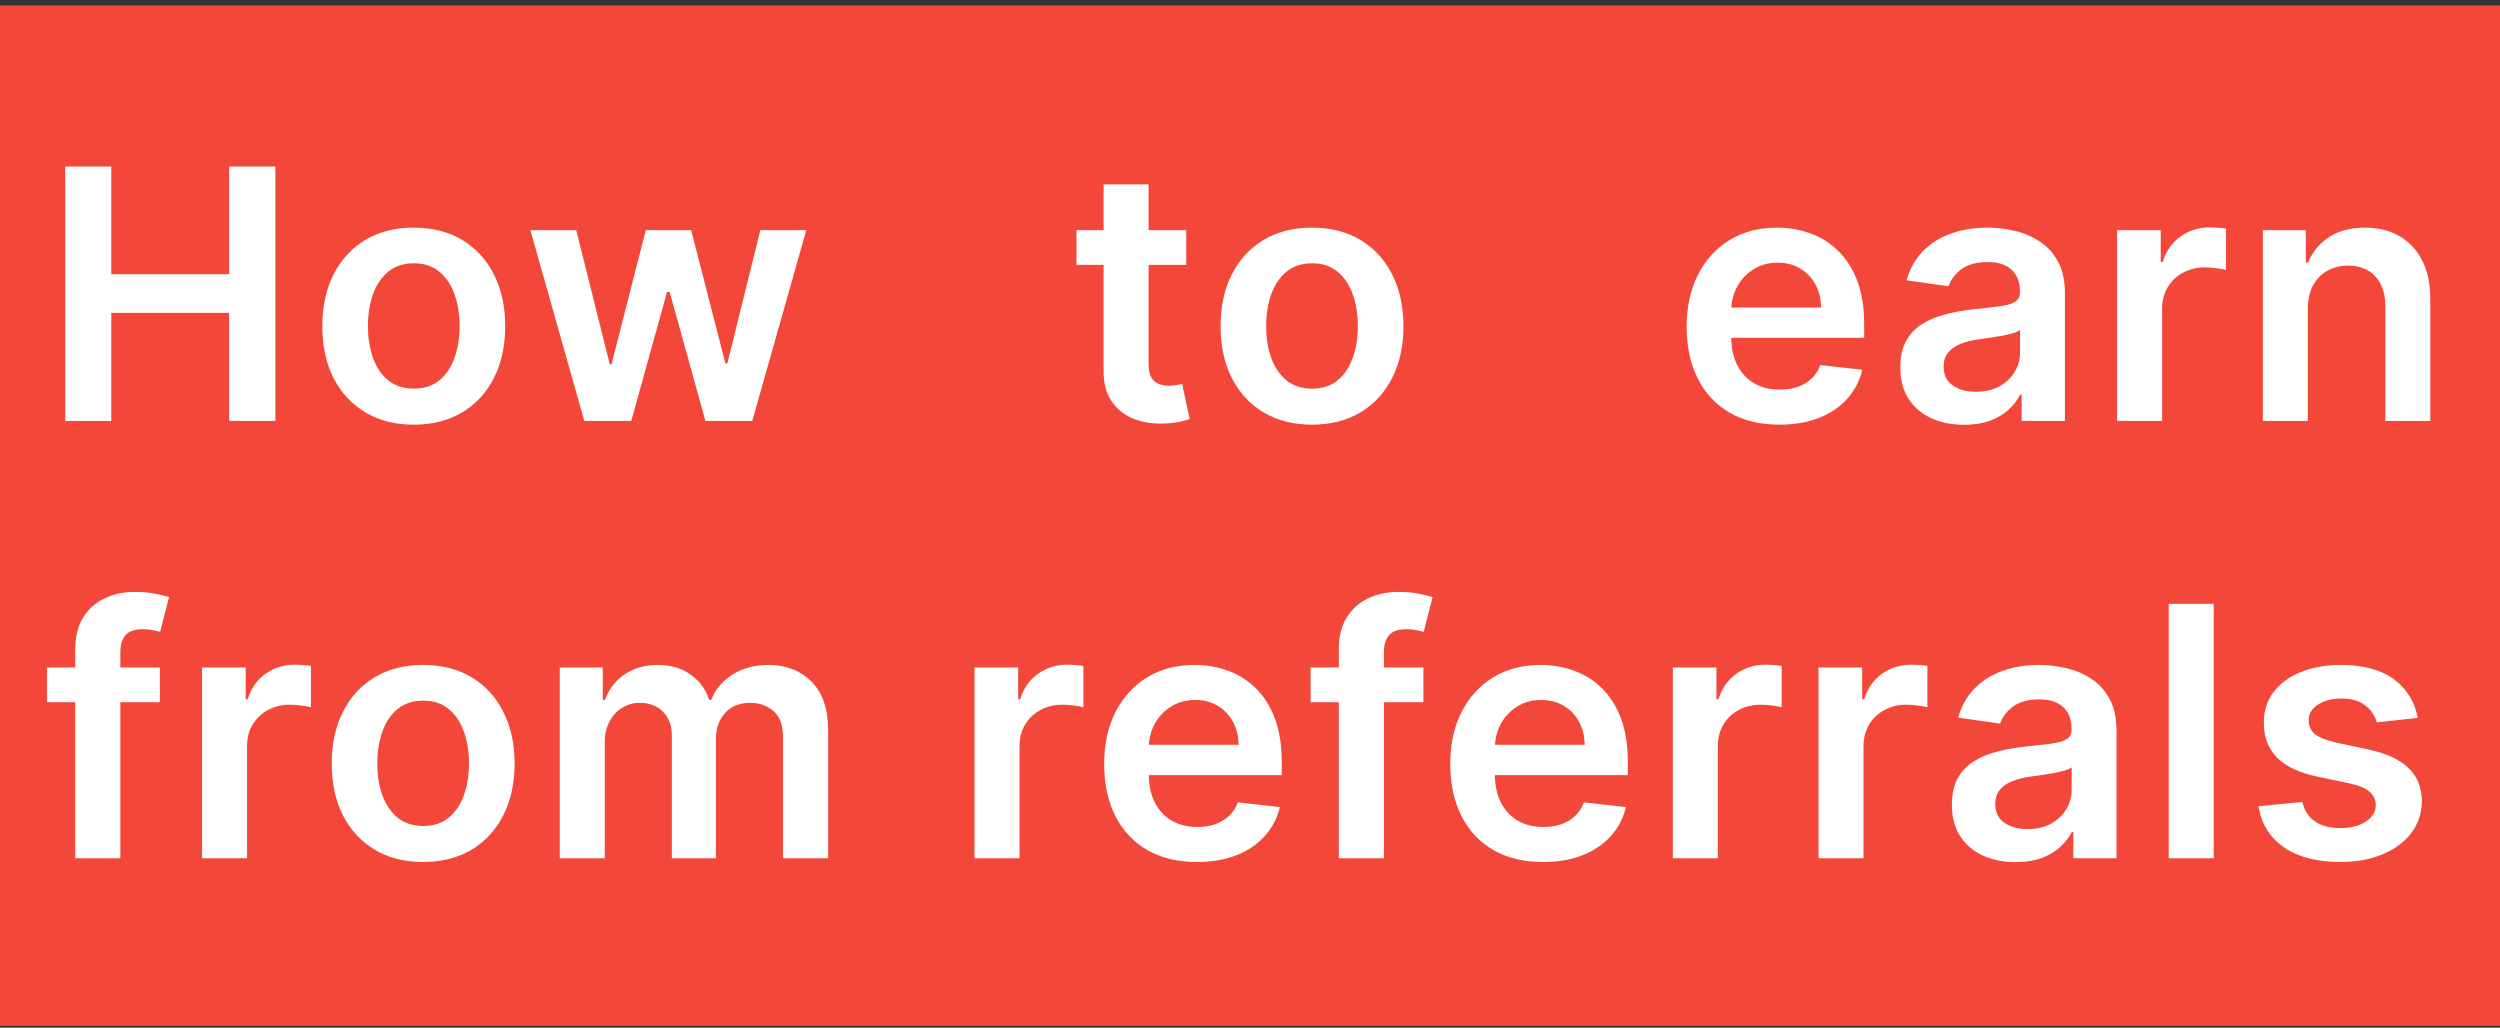
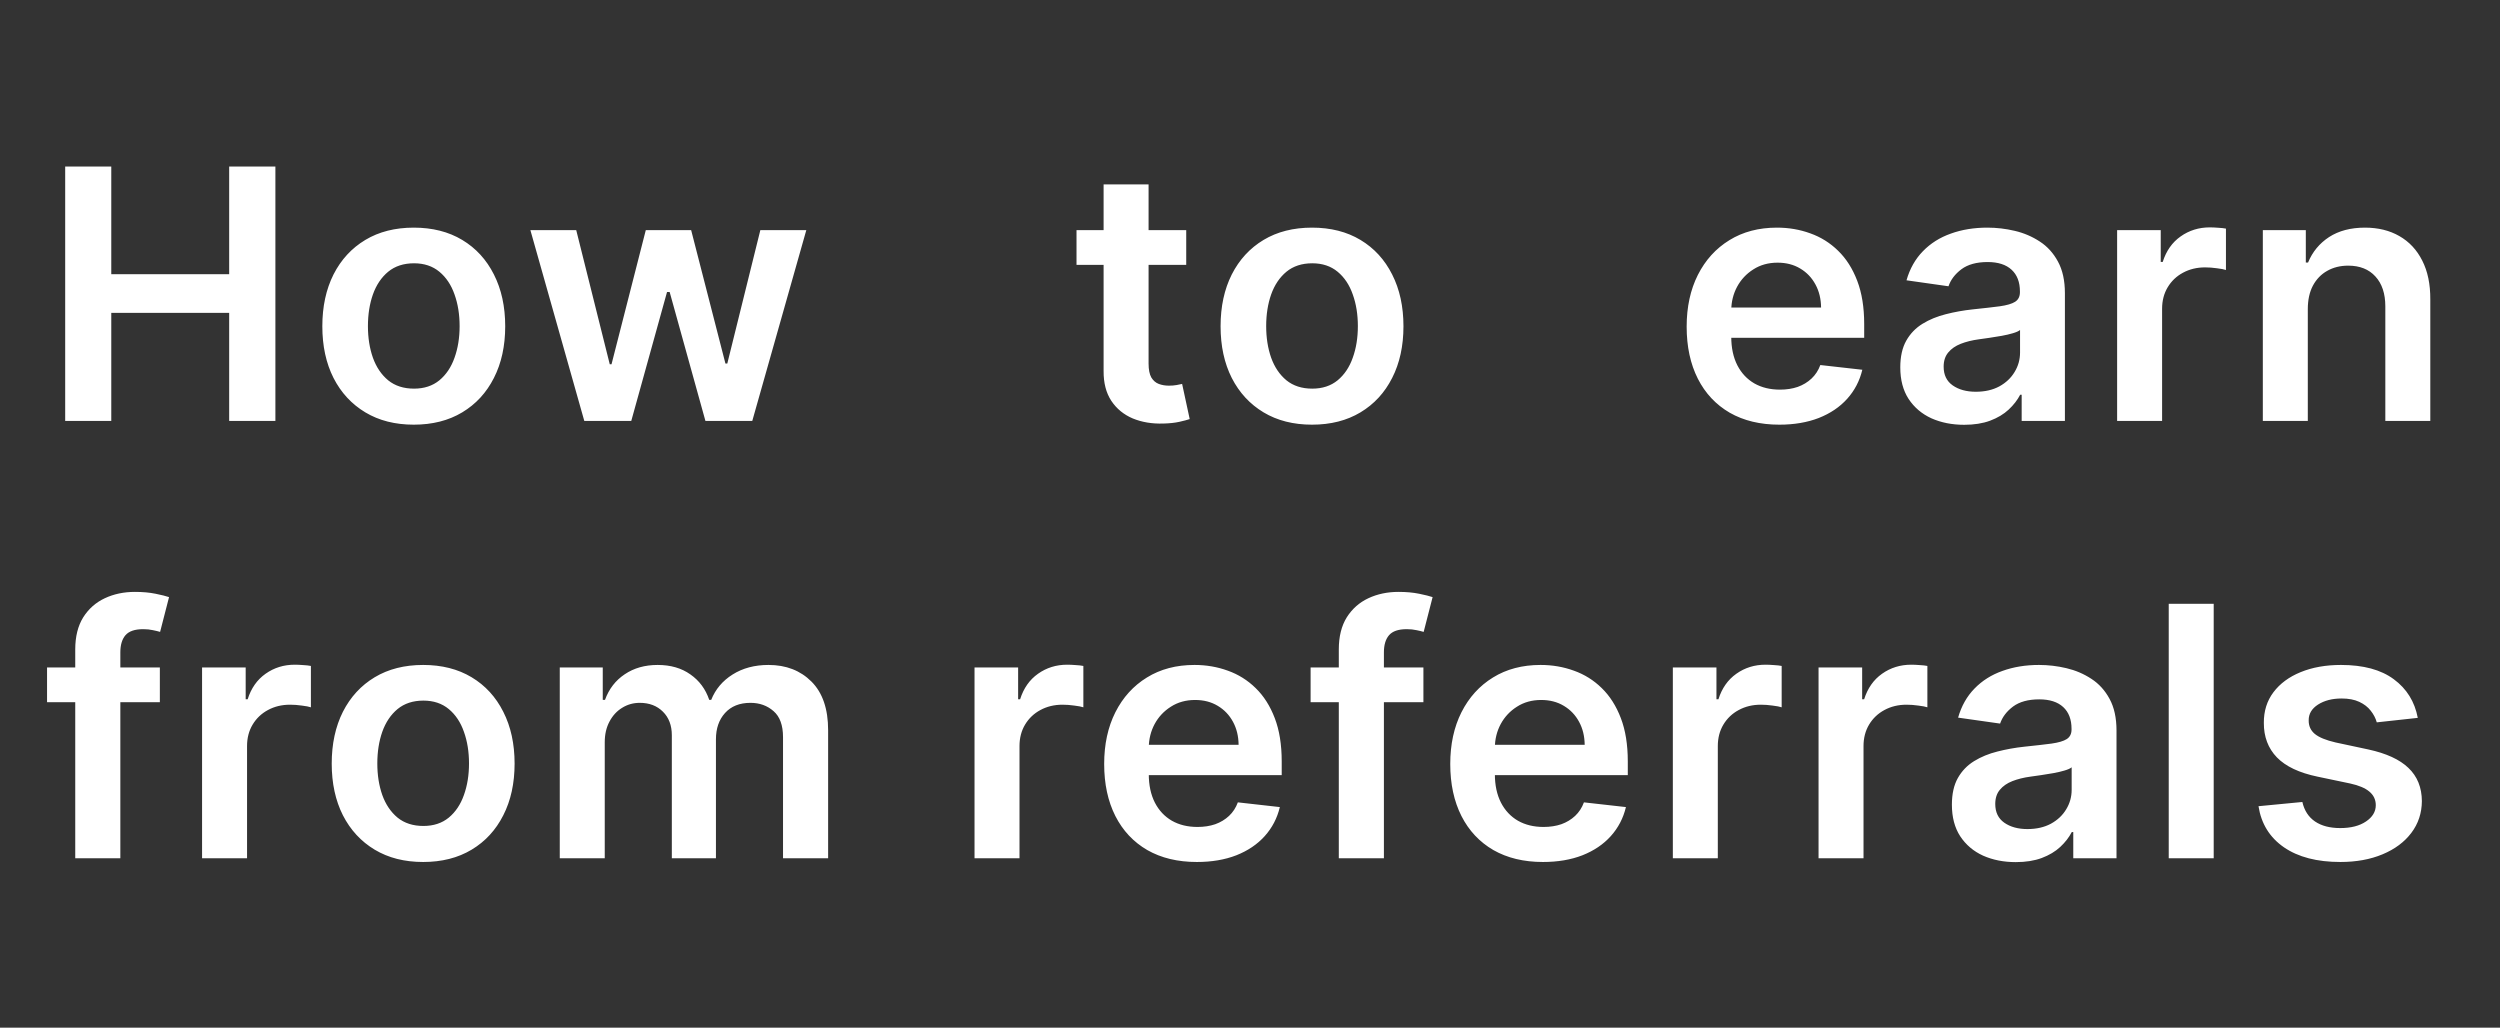
<svg xmlns="http://www.w3.org/2000/svg" width="343" height="141" viewBox="0 0 343 141" fill="none">
  <rect x="0" y="0" width="343" height="141" fill="#333333" stroke="none" />
-   <rect width="343" height="140" transform="translate(0 0.753)" fill="#F24739" />
  <path d="M8.943 57.753L8.943 22.844H15.267L15.267 37.623H31.443L31.443 22.844H37.784V57.753H31.443V42.924H15.267L15.267 57.753H8.943ZM56.77 58.265C54.213 58.265 51.997 57.702 50.122 56.577C48.247 55.452 46.792 53.878 45.758 51.856C44.736 49.833 44.224 47.469 44.224 44.765C44.224 42.06 44.736 39.691 45.758 37.657C46.792 35.623 48.247 34.043 50.122 32.918C51.997 31.793 54.213 31.231 56.77 31.231C59.327 31.231 61.542 31.793 63.417 32.918C65.292 34.043 66.741 35.623 67.764 37.657C68.798 39.691 69.315 42.06 69.315 44.765C69.315 47.469 68.798 49.833 67.764 51.856C66.741 53.878 65.292 55.452 63.417 56.577C61.542 57.702 59.327 58.265 56.77 58.265ZM56.804 53.322C58.19 53.322 59.349 52.941 60.281 52.18C61.213 51.407 61.906 50.373 62.361 49.077C62.827 47.782 63.059 46.339 63.059 44.748C63.059 43.145 62.827 41.697 62.361 40.401C61.906 39.094 61.213 38.055 60.281 37.282C59.349 36.509 58.19 36.123 56.804 36.123C55.383 36.123 54.202 36.509 53.258 37.282C52.327 38.055 51.628 39.094 51.162 40.401C50.707 41.697 50.48 43.145 50.48 44.748C50.48 46.339 50.707 47.782 51.162 49.077C51.628 50.373 52.327 51.407 53.258 52.18C54.202 52.941 55.383 53.322 56.804 53.322ZM80.166 57.753L72.768 31.572H79.058L83.66 49.981H83.899L88.603 31.572H94.825L99.529 49.878H99.785L104.319 31.572H110.626L103.211 57.753H96.785L91.876 40.06H91.518L86.609 57.753H80.166ZM162.75 31.572V36.344H147.698V31.572H162.75ZM151.414 25.299H157.585V49.878C157.585 50.708 157.71 51.344 157.96 51.788C158.221 52.219 158.562 52.515 158.983 52.674C159.403 52.833 159.869 52.913 160.38 52.913C160.767 52.913 161.119 52.884 161.437 52.827C161.767 52.77 162.017 52.719 162.187 52.674L163.227 57.498C162.897 57.611 162.426 57.736 161.812 57.873C161.21 58.009 160.471 58.089 159.596 58.111C158.051 58.157 156.659 57.924 155.42 57.413C154.181 56.89 153.198 56.083 152.471 54.992C151.755 53.901 151.403 52.538 151.414 50.901V25.299ZM180.009 58.265C177.453 58.265 175.237 57.702 173.362 56.577C171.487 55.452 170.032 53.878 168.998 51.856C167.975 49.833 167.464 47.469 167.464 44.765C167.464 42.06 167.975 39.691 168.998 37.657C170.032 35.623 171.487 34.043 173.362 32.918C175.237 31.793 177.453 31.231 180.009 31.231C182.566 31.231 184.782 31.793 186.657 32.918C188.532 34.043 189.981 35.623 191.004 37.657C192.038 39.691 192.555 42.06 192.555 44.765C192.555 47.469 192.038 49.833 191.004 51.856C189.981 53.878 188.532 55.452 186.657 56.577C184.782 57.702 182.566 58.265 180.009 58.265ZM180.043 53.322C181.43 53.322 182.589 52.941 183.521 52.18C184.453 51.407 185.146 50.373 185.6 49.077C186.066 47.782 186.299 46.339 186.299 44.748C186.299 43.145 186.066 41.697 185.6 40.401C185.146 39.094 184.453 38.055 183.521 37.282C182.589 36.509 181.43 36.123 180.043 36.123C178.623 36.123 177.441 36.509 176.498 37.282C175.566 38.055 174.867 39.094 174.401 40.401C173.947 41.697 173.72 43.145 173.72 44.748C173.72 46.339 173.947 47.782 174.401 49.077C174.867 50.373 175.566 51.407 176.498 52.18C177.441 52.941 178.623 53.322 180.043 53.322ZM244.124 58.265C241.499 58.265 239.232 57.719 237.323 56.628C235.426 55.526 233.965 53.969 232.943 51.958C231.92 49.935 231.409 47.555 231.409 44.816C231.409 42.123 231.92 39.759 232.943 37.725C233.977 35.68 235.42 34.089 237.272 32.952C239.124 31.805 241.301 31.231 243.801 31.231C245.414 31.231 246.937 31.492 248.369 32.015C249.812 32.526 251.085 33.322 252.187 34.401C253.301 35.481 254.176 36.856 254.812 38.526C255.448 40.185 255.767 42.163 255.767 44.458V46.35L234.306 46.35V42.191H249.852C249.84 41.009 249.585 39.958 249.085 39.038C248.585 38.106 247.886 37.373 246.988 36.839C246.102 36.305 245.068 36.038 243.886 36.038C242.624 36.038 241.517 36.344 240.562 36.958C239.607 37.56 238.863 38.356 238.329 39.344C237.806 40.322 237.539 41.395 237.528 42.566V46.197C237.528 47.719 237.806 49.026 238.363 50.117C238.92 51.197 239.698 52.026 240.698 52.606C241.698 53.174 242.869 53.458 244.21 53.458C245.107 53.458 245.92 53.333 246.647 53.083C247.374 52.822 248.005 52.441 248.539 51.941C249.073 51.441 249.477 50.822 249.749 50.083L255.511 50.731C255.147 52.253 254.454 53.583 253.431 54.719C252.42 55.844 251.124 56.719 249.545 57.344C247.965 57.958 246.159 58.265 244.124 58.265ZM269.481 58.282C267.822 58.282 266.327 57.986 264.998 57.395C263.68 56.793 262.634 55.907 261.861 54.736C261.1 53.566 260.719 52.123 260.719 50.407C260.719 48.93 260.992 47.708 261.538 46.742C262.083 45.776 262.827 45.003 263.771 44.424C264.714 43.844 265.776 43.407 266.958 43.111C268.151 42.805 269.384 42.583 270.657 42.447C272.191 42.288 273.435 42.145 274.39 42.02C275.344 41.884 276.038 41.68 276.469 41.407C276.913 41.123 277.134 40.685 277.134 40.094V39.992C277.134 38.708 276.754 37.714 275.992 37.009C275.231 36.305 274.134 35.952 272.702 35.952C271.191 35.952 269.992 36.282 269.106 36.941C268.231 37.6 267.64 38.378 267.333 39.276L261.572 38.458C262.026 36.867 262.776 35.538 263.822 34.469C264.867 33.39 266.146 32.583 267.657 32.049C269.168 31.503 270.839 31.231 272.668 31.231C273.93 31.231 275.185 31.378 276.435 31.674C277.685 31.969 278.827 32.458 279.861 33.14C280.896 33.81 281.725 34.725 282.35 35.884C282.986 37.043 283.305 38.492 283.305 40.231V57.753H277.373V54.157H277.168C276.793 54.884 276.265 55.566 275.583 56.202C274.913 56.827 274.066 57.333 273.043 57.719C272.032 58.094 270.844 58.282 269.481 58.282ZM271.083 53.748C272.322 53.748 273.396 53.503 274.305 53.015C275.214 52.515 275.913 51.856 276.401 51.038C276.901 50.219 277.151 49.327 277.151 48.361V45.276C276.958 45.435 276.629 45.583 276.163 45.719C275.708 45.856 275.197 45.975 274.629 46.077C274.06 46.18 273.498 46.27 272.941 46.35C272.384 46.43 271.901 46.498 271.492 46.555C270.572 46.68 269.748 46.884 269.021 47.168C268.293 47.452 267.719 47.85 267.299 48.361C266.879 48.861 266.668 49.509 266.668 50.305C266.668 51.441 267.083 52.299 267.913 52.878C268.742 53.458 269.799 53.748 271.083 53.748ZM290.469 57.753V31.572H296.452V35.935H296.725C297.202 34.424 298.02 33.259 299.179 32.441C300.35 31.611 301.685 31.197 303.185 31.197C303.526 31.197 303.907 31.214 304.327 31.248C304.759 31.27 305.117 31.31 305.401 31.367V37.043C305.14 36.952 304.725 36.873 304.157 36.805C303.6 36.725 303.06 36.685 302.537 36.685C301.412 36.685 300.401 36.93 299.503 37.418C298.617 37.895 297.918 38.56 297.407 39.413C296.895 40.265 296.64 41.248 296.64 42.361V57.753H290.469ZM316.631 42.413V57.753H310.46V31.572H316.358V36.02H316.665C317.267 34.555 318.228 33.39 319.546 32.526C320.875 31.663 322.517 31.231 324.472 31.231C326.279 31.231 327.853 31.617 329.193 32.39C330.546 33.163 331.591 34.282 332.33 35.748C333.08 37.214 333.449 38.992 333.438 41.083V57.753H327.267V42.038C327.267 40.288 326.813 38.918 325.904 37.93C325.006 36.941 323.762 36.447 322.171 36.447C321.091 36.447 320.131 36.685 319.29 37.163C318.46 37.628 317.807 38.305 317.33 39.191C316.864 40.077 316.631 41.151 316.631 42.413ZM21.932 91.572V96.344H6.455L6.455 91.572H21.932ZM10.324 117.753L10.324 89.1C10.324 87.339 10.688 85.873 11.415 84.702C12.153 83.532 13.142 82.657 14.381 82.077C15.619 81.498 16.994 81.208 18.506 81.208C19.574 81.208 20.523 81.293 21.352 81.464C22.182 81.634 22.796 81.787 23.193 81.924L21.966 86.697C21.704 86.617 21.375 86.537 20.977 86.458C20.579 86.367 20.136 86.322 19.648 86.322C18.5 86.322 17.688 86.6 17.21 87.157C16.744 87.702 16.511 88.486 16.511 89.509V117.753H10.324ZM27.724 117.753V91.572H33.707V95.935H33.98C34.457 94.424 35.275 93.259 36.434 92.441C37.605 91.611 38.94 91.197 40.44 91.197C40.781 91.197 41.162 91.214 41.582 91.248C42.014 91.27 42.372 91.31 42.656 91.367V97.043C42.395 96.952 41.98 96.873 41.412 96.805C40.855 96.725 40.315 96.685 39.792 96.685C38.667 96.685 37.656 96.93 36.758 97.418C35.872 97.895 35.173 98.56 34.662 99.412C34.15 100.265 33.895 101.248 33.895 102.361V117.753H27.724ZM58.058 118.265C55.501 118.265 53.285 117.702 51.41 116.577C49.535 115.452 48.081 113.878 47.046 111.856C46.024 109.833 45.512 107.469 45.512 104.765C45.512 102.06 46.024 99.691 47.046 97.657C48.081 95.623 49.535 94.043 51.41 92.918C53.285 91.793 55.501 91.231 58.058 91.231C60.615 91.231 62.831 91.793 64.706 92.918C66.581 94.043 68.029 95.623 69.052 97.657C70.086 99.691 70.603 102.06 70.603 104.765C70.603 107.469 70.086 109.833 69.052 111.856C68.029 113.878 66.581 115.452 64.706 116.577C62.831 117.702 60.615 118.265 58.058 118.265ZM58.092 113.322C59.478 113.322 60.637 112.941 61.569 112.18C62.501 111.407 63.194 110.373 63.649 109.077C64.115 107.782 64.348 106.339 64.348 104.748C64.348 103.145 64.115 101.697 63.649 100.401C63.194 99.094 62.501 98.055 61.569 97.282C60.637 96.509 59.478 96.123 58.092 96.123C56.671 96.123 55.49 96.509 54.546 97.282C53.615 98.055 52.916 99.094 52.45 100.401C51.995 101.697 51.768 103.145 51.768 104.748C51.768 106.339 51.995 107.782 52.45 109.077C52.916 110.373 53.615 111.407 54.546 112.18C55.49 112.941 56.671 113.322 58.092 113.322ZM76.8 117.753L76.8 91.572H82.698V96.02H83.005C83.55 94.52 84.454 93.35 85.715 92.509C86.977 91.657 88.482 91.231 90.232 91.231C92.005 91.231 93.499 91.662 94.715 92.526C95.942 93.378 96.806 94.543 97.306 96.02H97.579C98.158 94.566 99.136 93.407 100.511 92.543C101.897 91.668 103.539 91.231 105.437 91.231C107.846 91.231 109.812 91.992 111.335 93.515C112.857 95.037 113.619 97.259 113.619 100.18L113.619 117.753H107.431L107.431 101.134C107.431 99.509 106.999 98.322 106.136 97.572C105.272 96.81 104.215 96.43 102.965 96.43C101.477 96.43 100.312 96.895 99.471 97.827C98.641 98.748 98.227 99.947 98.227 101.424L98.227 117.753H92.175L92.175 100.878C92.175 99.526 91.766 98.447 90.948 97.64C90.141 96.833 89.085 96.43 87.778 96.43C86.891 96.43 86.085 96.657 85.357 97.111C84.63 97.555 84.05 98.185 83.619 99.003C83.187 99.81 82.971 100.753 82.971 101.833L82.971 117.753H76.8ZM133.705 117.753V91.572H139.688V95.935H139.961C140.438 94.424 141.256 93.259 142.415 92.441C143.586 91.611 144.921 91.197 146.421 91.197C146.762 91.197 147.142 91.214 147.563 91.248C147.995 91.27 148.353 91.31 148.637 91.367V97.043C148.375 96.952 147.961 96.873 147.392 96.805C146.836 96.725 146.296 96.685 145.773 96.685C144.648 96.685 143.637 96.93 142.739 97.418C141.853 97.895 141.154 98.56 140.642 99.412C140.131 100.265 139.875 101.248 139.875 102.361V117.753H133.705ZM164.209 118.265C161.584 118.265 159.317 117.719 157.408 116.628C155.51 115.526 154.05 113.969 153.027 111.958C152.004 109.935 151.493 107.555 151.493 104.816C151.493 102.123 152.004 99.759 153.027 97.725C154.061 95.68 155.504 94.089 157.357 92.952C159.209 91.805 161.385 91.231 163.885 91.231C165.499 91.231 167.021 91.492 168.453 92.015C169.896 92.526 171.169 93.322 172.271 94.401C173.385 95.481 174.26 96.856 174.896 98.526C175.533 100.185 175.851 102.163 175.851 104.458V106.35H154.391V102.191H169.936C169.925 101.009 169.669 99.958 169.169 99.037C168.669 98.106 167.97 97.373 167.072 96.839C166.186 96.305 165.152 96.037 163.97 96.037C162.709 96.037 161.601 96.344 160.646 96.958C159.692 97.56 158.947 98.356 158.413 99.344C157.891 100.322 157.624 101.395 157.612 102.566V106.197C157.612 107.719 157.891 109.026 158.447 110.117C159.004 111.197 159.783 112.026 160.783 112.606C161.783 113.174 162.953 113.458 164.294 113.458C165.192 113.458 166.004 113.333 166.732 113.083C167.459 112.822 168.09 112.441 168.624 111.941C169.158 111.441 169.561 110.822 169.834 110.083L175.595 110.731C175.232 112.253 174.538 113.583 173.516 114.719C172.504 115.844 171.209 116.719 169.629 117.344C168.05 117.958 166.243 118.265 164.209 118.265ZM195.292 91.572V96.344H179.815V91.572H195.292ZM183.684 117.753V89.1C183.684 87.339 184.048 85.873 184.775 84.702C185.514 83.532 186.503 82.657 187.741 82.077C188.98 81.498 190.355 81.208 191.866 81.208C192.934 81.208 193.883 81.293 194.713 81.464C195.542 81.634 196.156 81.787 196.554 81.924L195.327 86.697C195.065 86.617 194.736 86.537 194.338 86.458C193.94 86.367 193.497 86.322 193.008 86.322C191.861 86.322 191.048 86.6 190.571 87.157C190.105 87.702 189.872 88.486 189.872 89.509V117.753H183.684ZM211.691 118.265C209.066 118.265 206.799 117.719 204.89 116.628C202.992 115.526 201.532 113.969 200.51 111.958C199.487 109.935 198.975 107.555 198.975 104.816C198.975 102.123 199.487 99.759 200.51 97.725C201.544 95.68 202.987 94.089 204.839 92.952C206.691 91.805 208.867 91.231 211.367 91.231C212.981 91.231 214.504 91.492 215.936 92.015C217.379 92.526 218.652 93.322 219.754 94.401C220.867 95.481 221.742 96.856 222.379 98.526C223.015 100.185 223.333 102.163 223.333 104.458V106.35H201.873V102.191H217.419C217.407 101.009 217.152 99.958 216.652 99.037C216.152 98.106 215.453 97.373 214.555 96.839C213.669 96.305 212.635 96.037 211.453 96.037C210.191 96.037 209.083 96.344 208.129 96.958C207.174 97.56 206.43 98.356 205.896 99.344C205.373 100.322 205.106 101.395 205.095 102.566V106.197C205.095 107.719 205.373 109.026 205.93 110.117C206.487 111.197 207.265 112.026 208.265 112.606C209.265 113.174 210.436 113.458 211.777 113.458C212.674 113.458 213.487 113.333 214.214 113.083C214.941 112.822 215.572 112.441 216.106 111.941C216.64 111.441 217.044 110.822 217.316 110.083L223.078 110.731C222.714 112.253 222.021 113.583 220.998 114.719C219.987 115.844 218.691 116.719 217.112 117.344C215.532 117.958 213.725 118.265 211.691 118.265ZM229.514 117.753V91.572H235.497V95.935H235.769C236.247 94.424 237.065 93.259 238.224 92.441C239.394 91.611 240.729 91.197 242.229 91.197C242.57 91.197 242.951 91.214 243.372 91.248C243.803 91.27 244.161 91.31 244.445 91.367V97.043C244.184 96.952 243.769 96.873 243.201 96.805C242.644 96.725 242.104 96.685 241.582 96.685C240.457 96.685 239.445 96.93 238.548 97.418C237.661 97.895 236.962 98.56 236.451 99.412C235.94 100.265 235.684 101.248 235.684 102.361V117.753H229.514ZM249.505 117.753V91.572H255.488V95.935H255.761C256.238 94.424 257.056 93.259 258.215 92.441C259.386 91.611 260.721 91.197 262.221 91.197C262.562 91.197 262.942 91.214 263.363 91.248C263.795 91.27 264.153 91.31 264.437 91.367V97.043C264.175 96.952 263.761 96.873 263.192 96.805C262.636 96.725 262.096 96.685 261.573 96.685C260.448 96.685 259.437 96.93 258.539 97.418C257.653 97.895 256.954 98.56 256.442 99.412C255.931 100.265 255.675 101.248 255.675 102.361V117.753H249.505ZM276.561 118.282C274.902 118.282 273.408 117.986 272.078 117.395C270.76 116.793 269.715 115.907 268.942 114.736C268.181 113.566 267.8 112.123 267.8 110.407C267.8 108.93 268.073 107.708 268.618 106.742C269.164 105.776 269.908 105.003 270.851 104.424C271.794 103.844 272.857 103.407 274.039 103.111C275.232 102.805 276.465 102.583 277.738 102.447C279.272 102.288 280.516 102.145 281.471 102.02C282.425 101.884 283.118 101.68 283.55 101.407C283.993 101.123 284.215 100.685 284.215 100.094V99.992C284.215 98.708 283.834 97.714 283.073 97.009C282.311 96.305 281.215 95.952 279.783 95.952C278.272 95.952 277.073 96.282 276.186 96.941C275.311 97.6 274.721 98.378 274.414 99.276L268.652 98.458C269.107 96.867 269.857 95.537 270.902 94.469C271.948 93.39 273.226 92.583 274.738 92.049C276.249 91.503 277.919 91.231 279.749 91.231C281.01 91.231 282.266 91.378 283.516 91.674C284.766 91.969 285.908 92.458 286.942 93.14C287.976 93.81 288.806 94.725 289.431 95.884C290.067 97.043 290.385 98.492 290.385 100.231V117.753H284.453V114.157H284.249C283.874 114.884 283.346 115.566 282.664 116.202C281.993 116.827 281.147 117.333 280.124 117.719C279.113 118.094 277.925 118.282 276.561 118.282ZM278.164 113.748C279.402 113.748 280.476 113.503 281.385 113.015C282.294 112.515 282.993 111.856 283.482 111.038C283.982 110.219 284.232 109.327 284.232 108.361V105.276C284.039 105.435 283.709 105.583 283.243 105.719C282.789 105.856 282.277 105.975 281.709 106.077C281.141 106.18 280.578 106.27 280.022 106.35C279.465 106.43 278.982 106.498 278.573 106.555C277.652 106.68 276.828 106.884 276.101 107.168C275.374 107.452 274.8 107.85 274.38 108.361C273.959 108.861 273.749 109.509 273.749 110.305C273.749 111.441 274.164 112.299 274.993 112.878C275.823 113.458 276.88 113.748 278.164 113.748ZM303.72 82.844V117.753L297.55 117.753V82.844L303.72 82.844ZM331.719 98.492L326.094 99.106C325.935 98.537 325.656 98.003 325.258 97.503C324.872 97.003 324.349 96.6 323.69 96.293C323.031 95.986 322.224 95.833 321.27 95.833C319.986 95.833 318.906 96.111 318.031 96.668C317.168 97.225 316.741 97.947 316.753 98.833C316.741 99.594 317.02 100.214 317.588 100.691C318.168 101.168 319.122 101.56 320.452 101.867L324.918 102.822C327.395 103.356 329.236 104.202 330.44 105.361C331.656 106.52 332.27 108.038 332.281 109.913C332.27 111.56 331.787 113.015 330.832 114.276C329.889 115.526 328.577 116.503 326.895 117.208C325.213 117.913 323.281 118.265 321.099 118.265C317.895 118.265 315.315 117.594 313.361 116.253C311.406 114.901 310.241 113.02 309.866 110.611L315.883 110.032C316.156 111.214 316.736 112.106 317.622 112.708C318.508 113.31 319.662 113.611 321.082 113.611C322.548 113.611 323.724 113.31 324.611 112.708C325.508 112.106 325.957 111.361 325.957 110.475C325.957 109.725 325.668 109.106 325.088 108.617C324.52 108.128 323.633 107.753 322.429 107.492L317.963 106.555C315.452 106.032 313.594 105.151 312.389 103.913C311.185 102.663 310.588 101.083 310.599 99.174C310.588 97.56 311.025 96.162 311.912 94.981C312.81 93.787 314.054 92.867 315.645 92.219C317.247 91.56 319.094 91.231 321.185 91.231C324.253 91.231 326.668 91.884 328.429 93.191C330.202 94.498 331.298 96.265 331.719 98.492Z" fill="white" />
</svg>